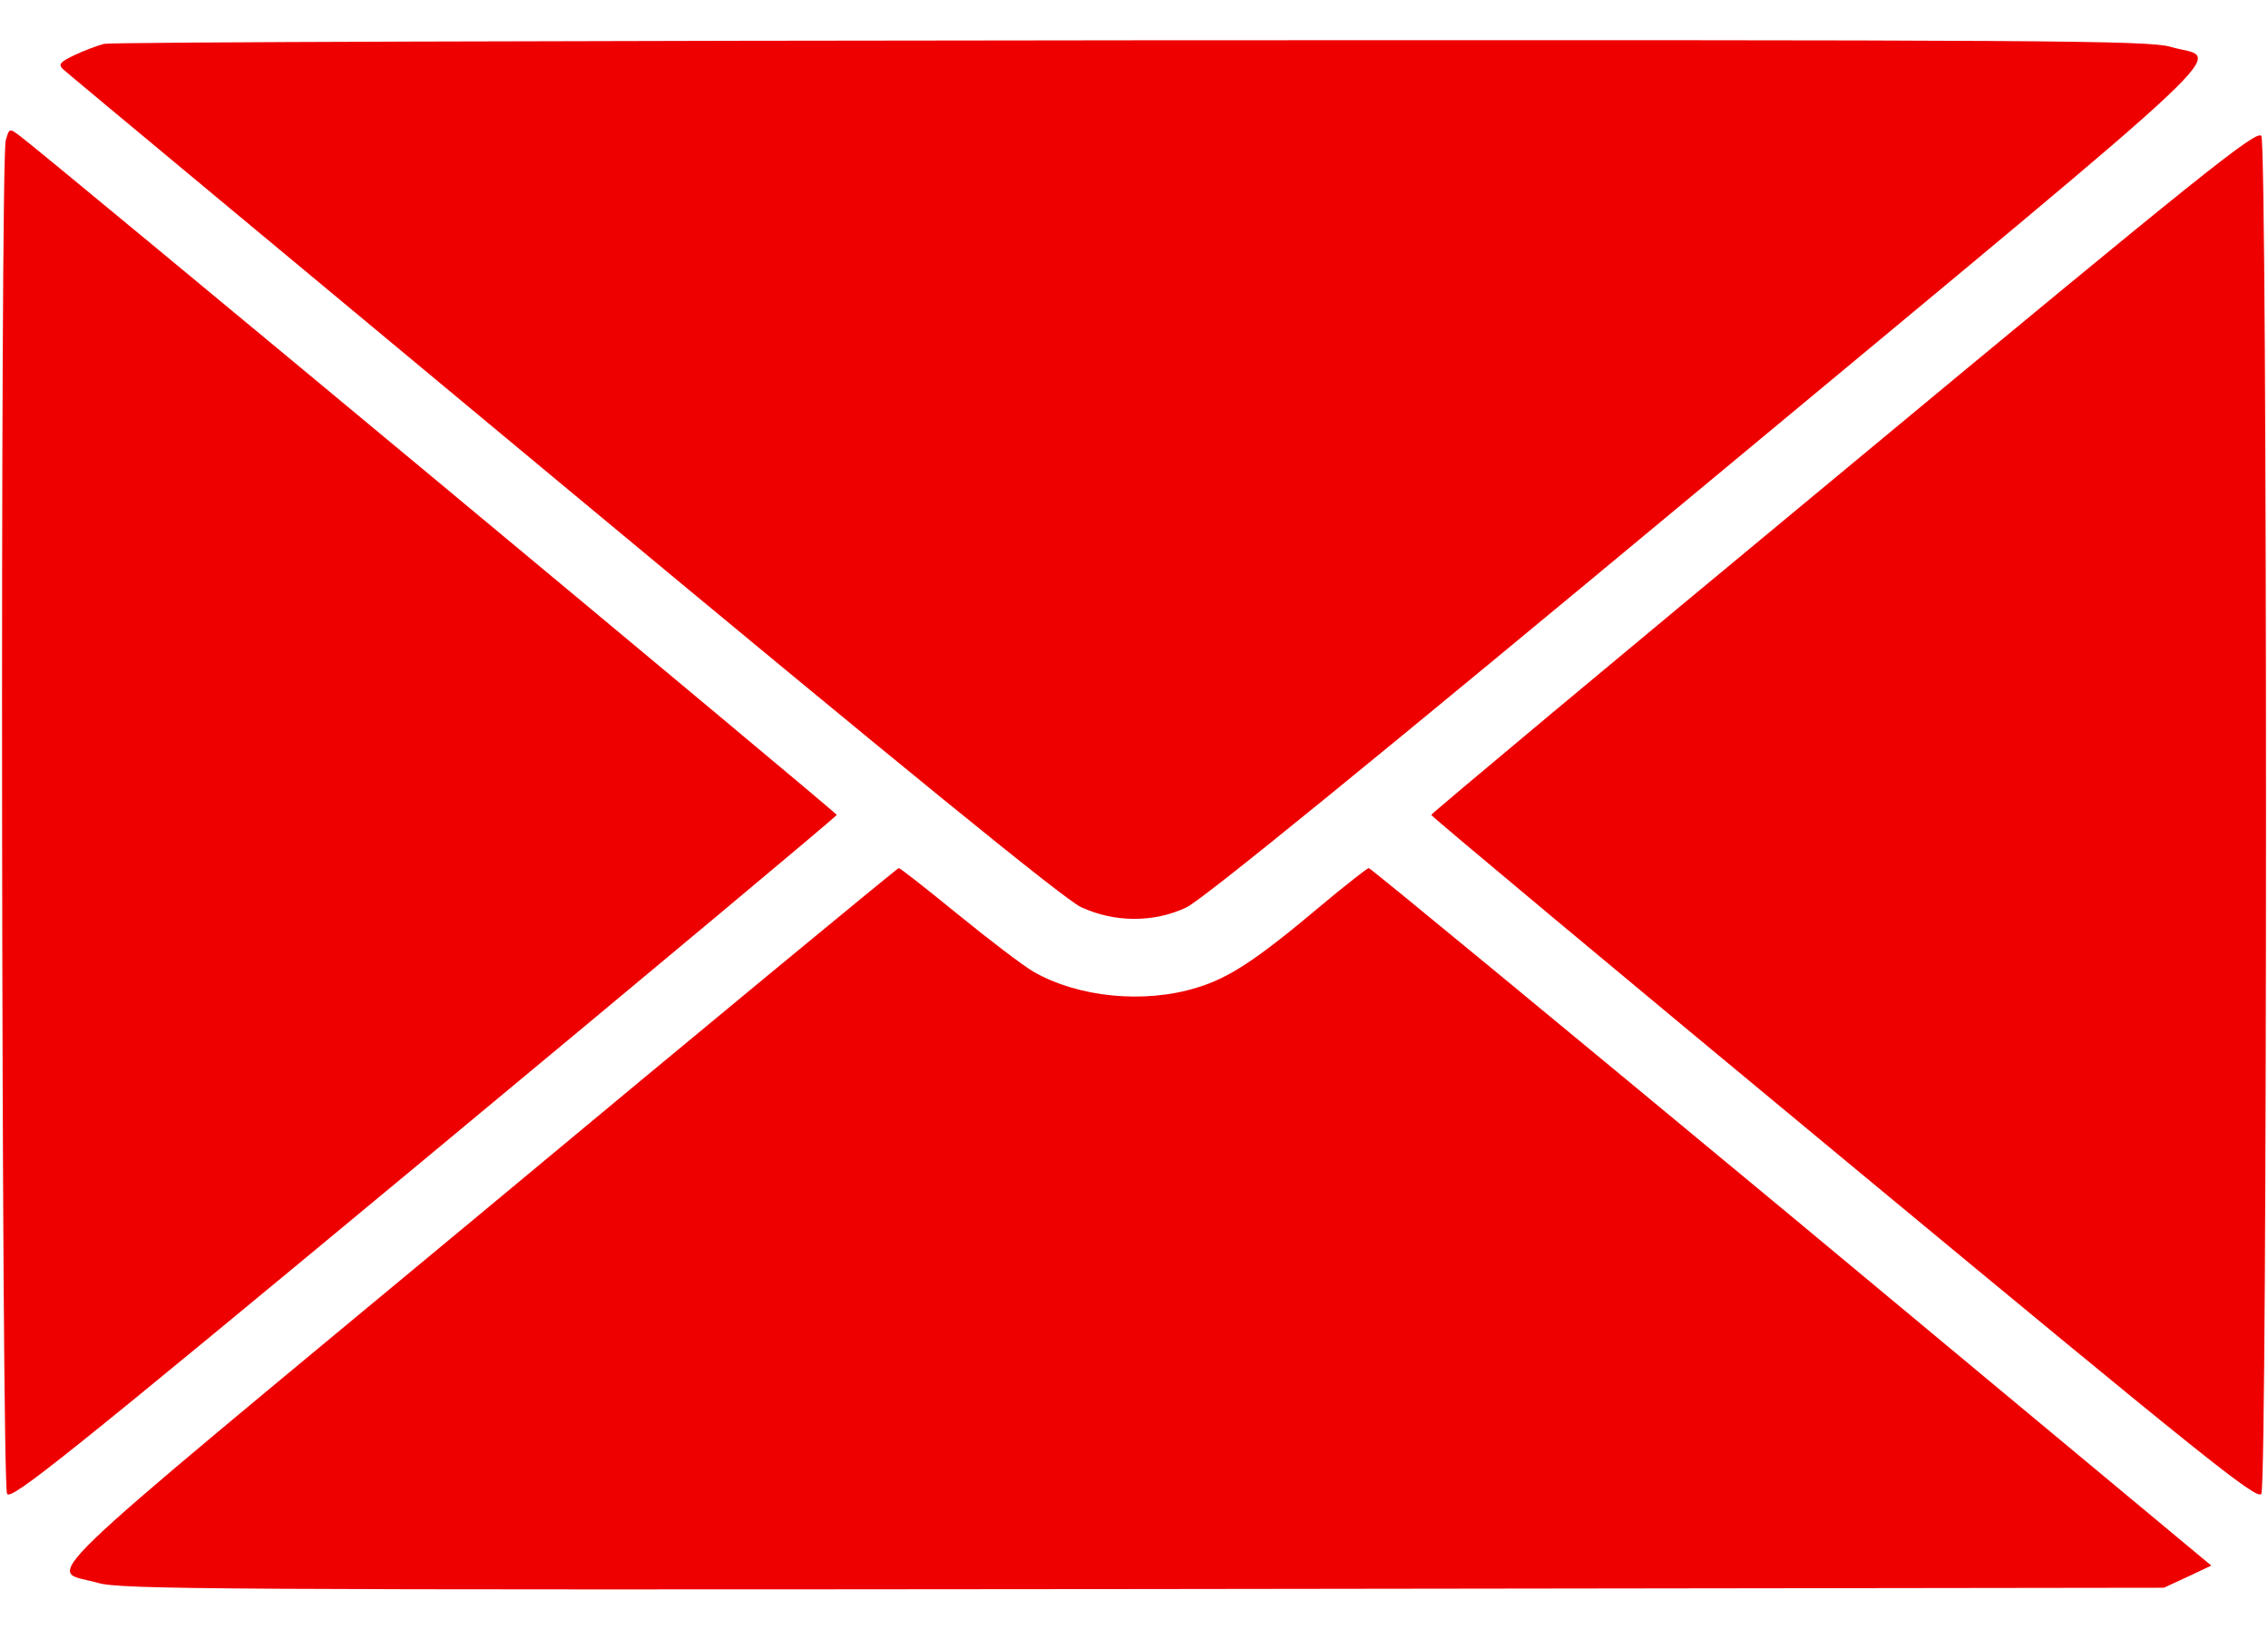
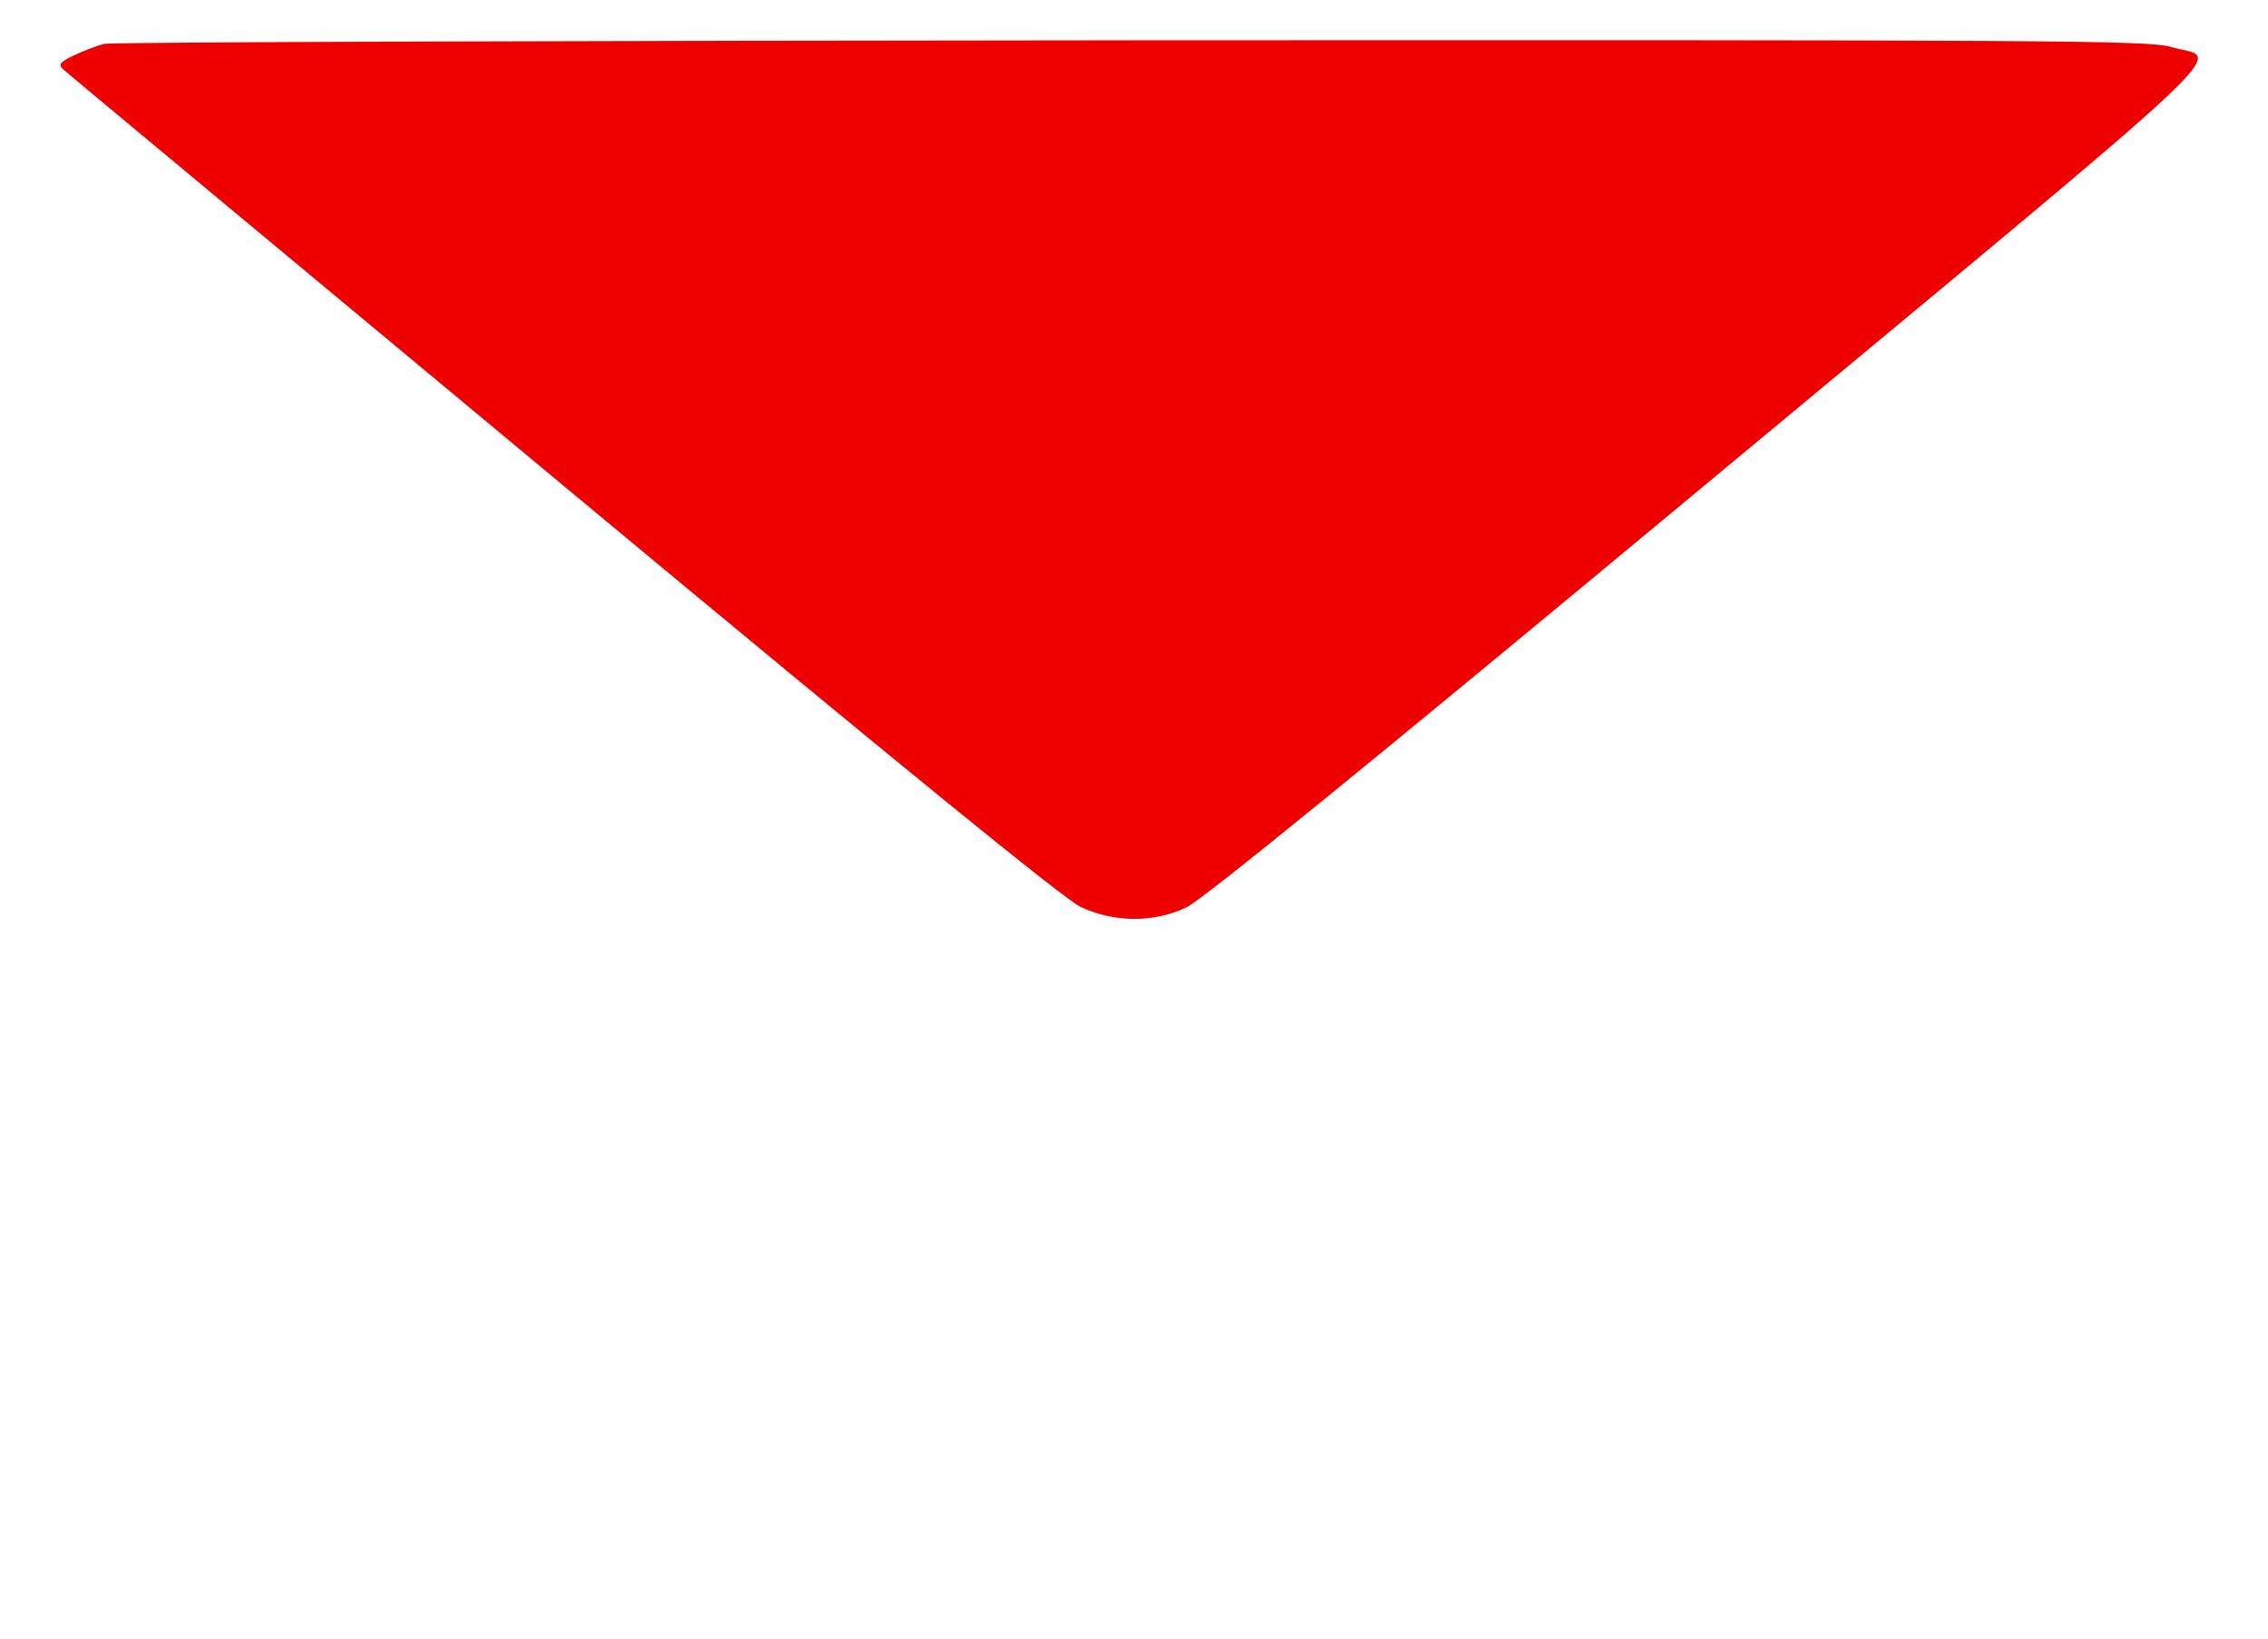
<svg xmlns="http://www.w3.org/2000/svg" version="1.0" width="512pt" height="370pt" viewBox="0 0 512 370" preserveAspectRatio="xMidYMid meet">
  <g transform="translate(0,370) scale(0.1,-0.1)" fill="#ef0000" stroke="none">
    <path d="M235 3601 c-16 -4 -47 -16 -68 -26 -31 -15 -36 -20 -25 -31 7 -7 515 -429 1128 -939 772 -642 1132 -935 1170 -953 75 -35 164 -36 238 -1 35 16 416 326 1182 963 1249 1038 1152 947 1041 980 -50 15 -267 16 -2345 15 -1260 -1 -2304 -4 -2321 -8z" />
-     <path d="M13 3383 c-13 -45 -10 -3035 3 -3056 9 -15 125 77 942 755 512 425 931 775 931 778 0 5 -1793 1496 -1844 1533 -24 18 -24 18 -32 -10z" />
-     <path d="M4163 2638 c-513 -425 -932 -775 -932 -778 0 -3 419 -353 932 -778 812 -673 932 -770 942 -755 14 25 14 3041 0 3066 -10 15 -130 -81 -942 -755z" />
-     <path d="M1077 953 c-1048 -870 -969 -794 -856 -827 49 -15 274 -16 2359 -14 l2305 3 54 25 53 25 -947 788 c-522 433 -951 787 -955 787 -3 0 -52 -38 -108 -85 -145 -122 -207 -163 -280 -185 -119 -37 -268 -22 -369 36 -24 14 -100 72 -170 129 -71 58 -131 105 -134 105 -3 0 -432 -354 -952 -787z" />
+     <path d="M4163 2638 z" />
  </g>
</svg>